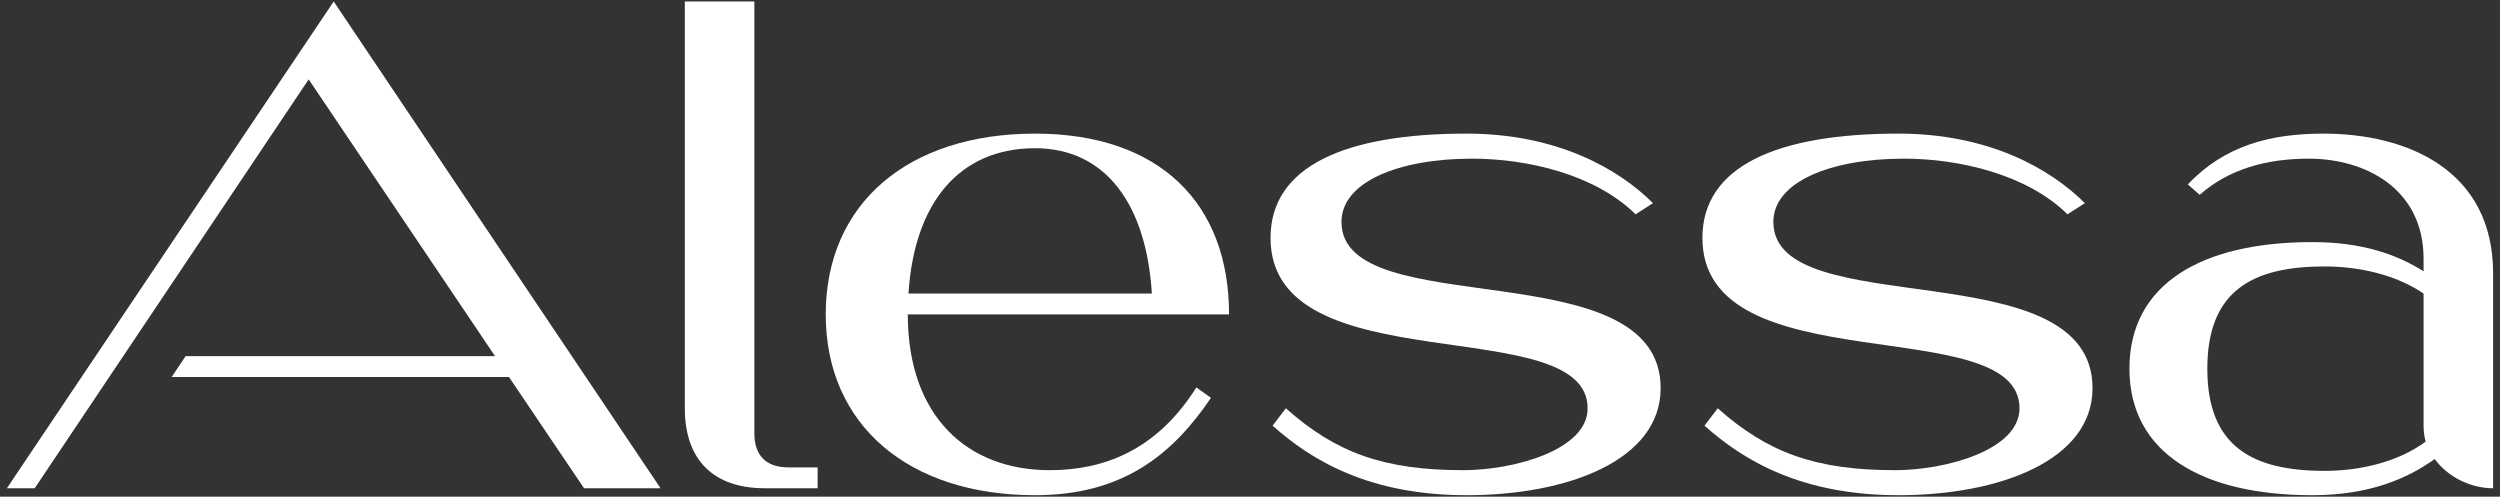
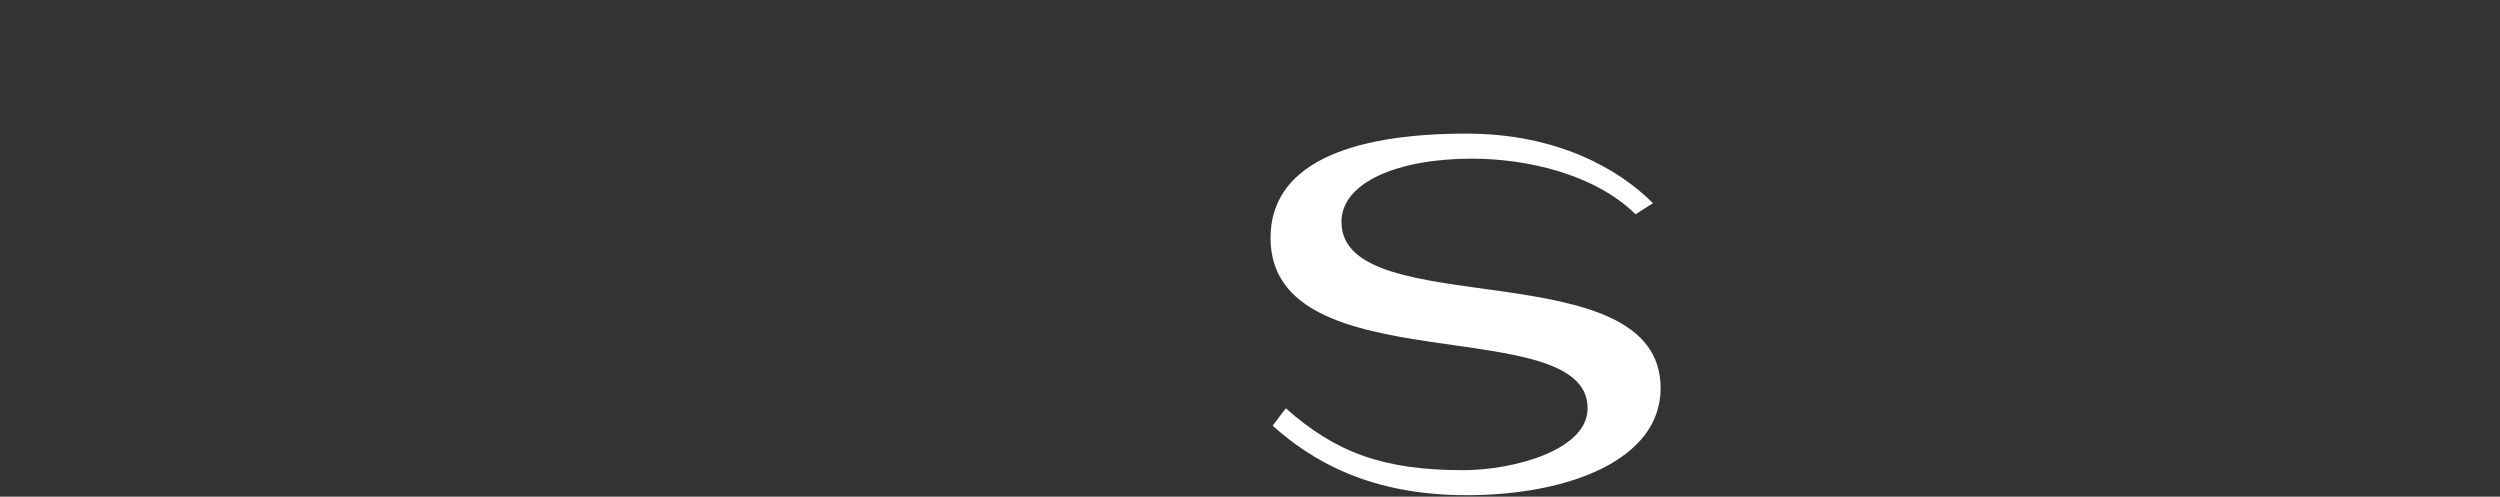
<svg xmlns="http://www.w3.org/2000/svg" fill="none" viewBox="0 0 302 60" height="60" width="302">
  <rect x="0" y="0" width="302" height="60" fill="#333333" stroke="none" />
-   <path fill="white" d="M79.792 58.98L40.312 0.18L0.832 58.98H4.192L37.288 9.588L59.8 43.02H22.42L20.74 45.54H61.48L70.552 58.98H79.792Z" />
-   <path fill="white" d="M92.386 58.98H98.77V56.46H95.242C92.554 56.46 91.126 55.032 91.126 52.344V0.18H82.726V49.32C82.726 55.536 86.17 58.98 92.386 58.98Z" />
-   <path fill="white" d="M146.285 48.061L144.521 46.801C139.649 54.529 133.181 56.797 126.797 56.797C116.885 56.797 109.661 50.329 109.661 37.981H148.469C148.469 24.541 140.069 16.141 125.033 16.141C109.745 16.141 99.749 24.541 99.749 37.981C99.749 51.337 109.745 59.821 125.033 59.821C135.701 59.821 141.665 54.865 146.285 48.061ZM109.745 35.461C110.417 24.625 115.793 17.905 125.033 17.905C133.517 17.905 138.473 24.625 139.145 35.461H109.745Z" />
  <path fill="white" d="M177.169 59.821C189.349 59.821 200.605 55.621 200.605 46.885C200.605 30.085 162.049 39.157 162.049 26.809C162.049 22.021 168.853 19.165 177.841 19.165C184.393 19.165 192.625 21.013 197.581 25.885L199.681 24.541C195.481 20.341 188.005 16.141 177.169 16.141C162.469 16.141 153.481 20.089 153.481 28.741C153.481 46.549 191.785 37.477 191.785 49.321C191.785 54.361 182.881 56.797 176.749 56.797C167.173 56.797 161.377 54.697 155.329 49.321L153.733 51.421C158.437 55.621 165.409 59.821 177.169 59.821Z" />
-   <path fill="white" d="M229.341 59.821C241.521 59.821 252.777 55.621 252.777 46.885C252.777 30.085 214.221 39.157 214.221 26.809C214.221 22.021 221.025 19.165 230.013 19.165C236.565 19.165 244.797 21.013 249.753 25.885L251.853 24.541C247.653 20.341 240.177 16.141 229.341 16.141C214.641 16.141 205.653 20.089 205.653 28.741C205.653 46.549 243.957 37.477 243.957 49.321C243.957 54.361 235.053 56.797 228.921 56.797C219.345 56.797 213.549 54.697 207.501 49.321L205.905 51.421C210.609 55.621 217.581 59.821 229.341 59.821Z" />
-   <path fill="white" d="M257.236 44.533C257.236 54.697 265.972 59.821 279.328 59.821C286.216 59.821 290.836 57.805 294.112 55.453C295.708 57.637 298.48 58.981 301.168 58.981V33.025C301.168 20.509 290.752 16.141 280.672 16.141C274.288 16.141 268.744 17.569 264.292 22.273L265.72 23.533C269.164 20.509 273.616 19.165 278.908 19.165C285.712 19.165 292.768 22.777 292.768 31.261V32.773C289.576 30.757 285.376 29.245 279.328 29.245C265.972 29.245 257.236 34.285 257.236 44.533ZM266.644 44.533C266.644 35.041 272.188 32.185 280.84 32.185C284.788 32.185 289.324 33.109 292.768 35.461V51.421C292.768 52.093 292.852 52.765 293.02 53.353C289.576 55.873 284.956 56.881 280.84 56.881C272.188 56.881 266.644 54.025 266.644 44.533Z" />
</svg>